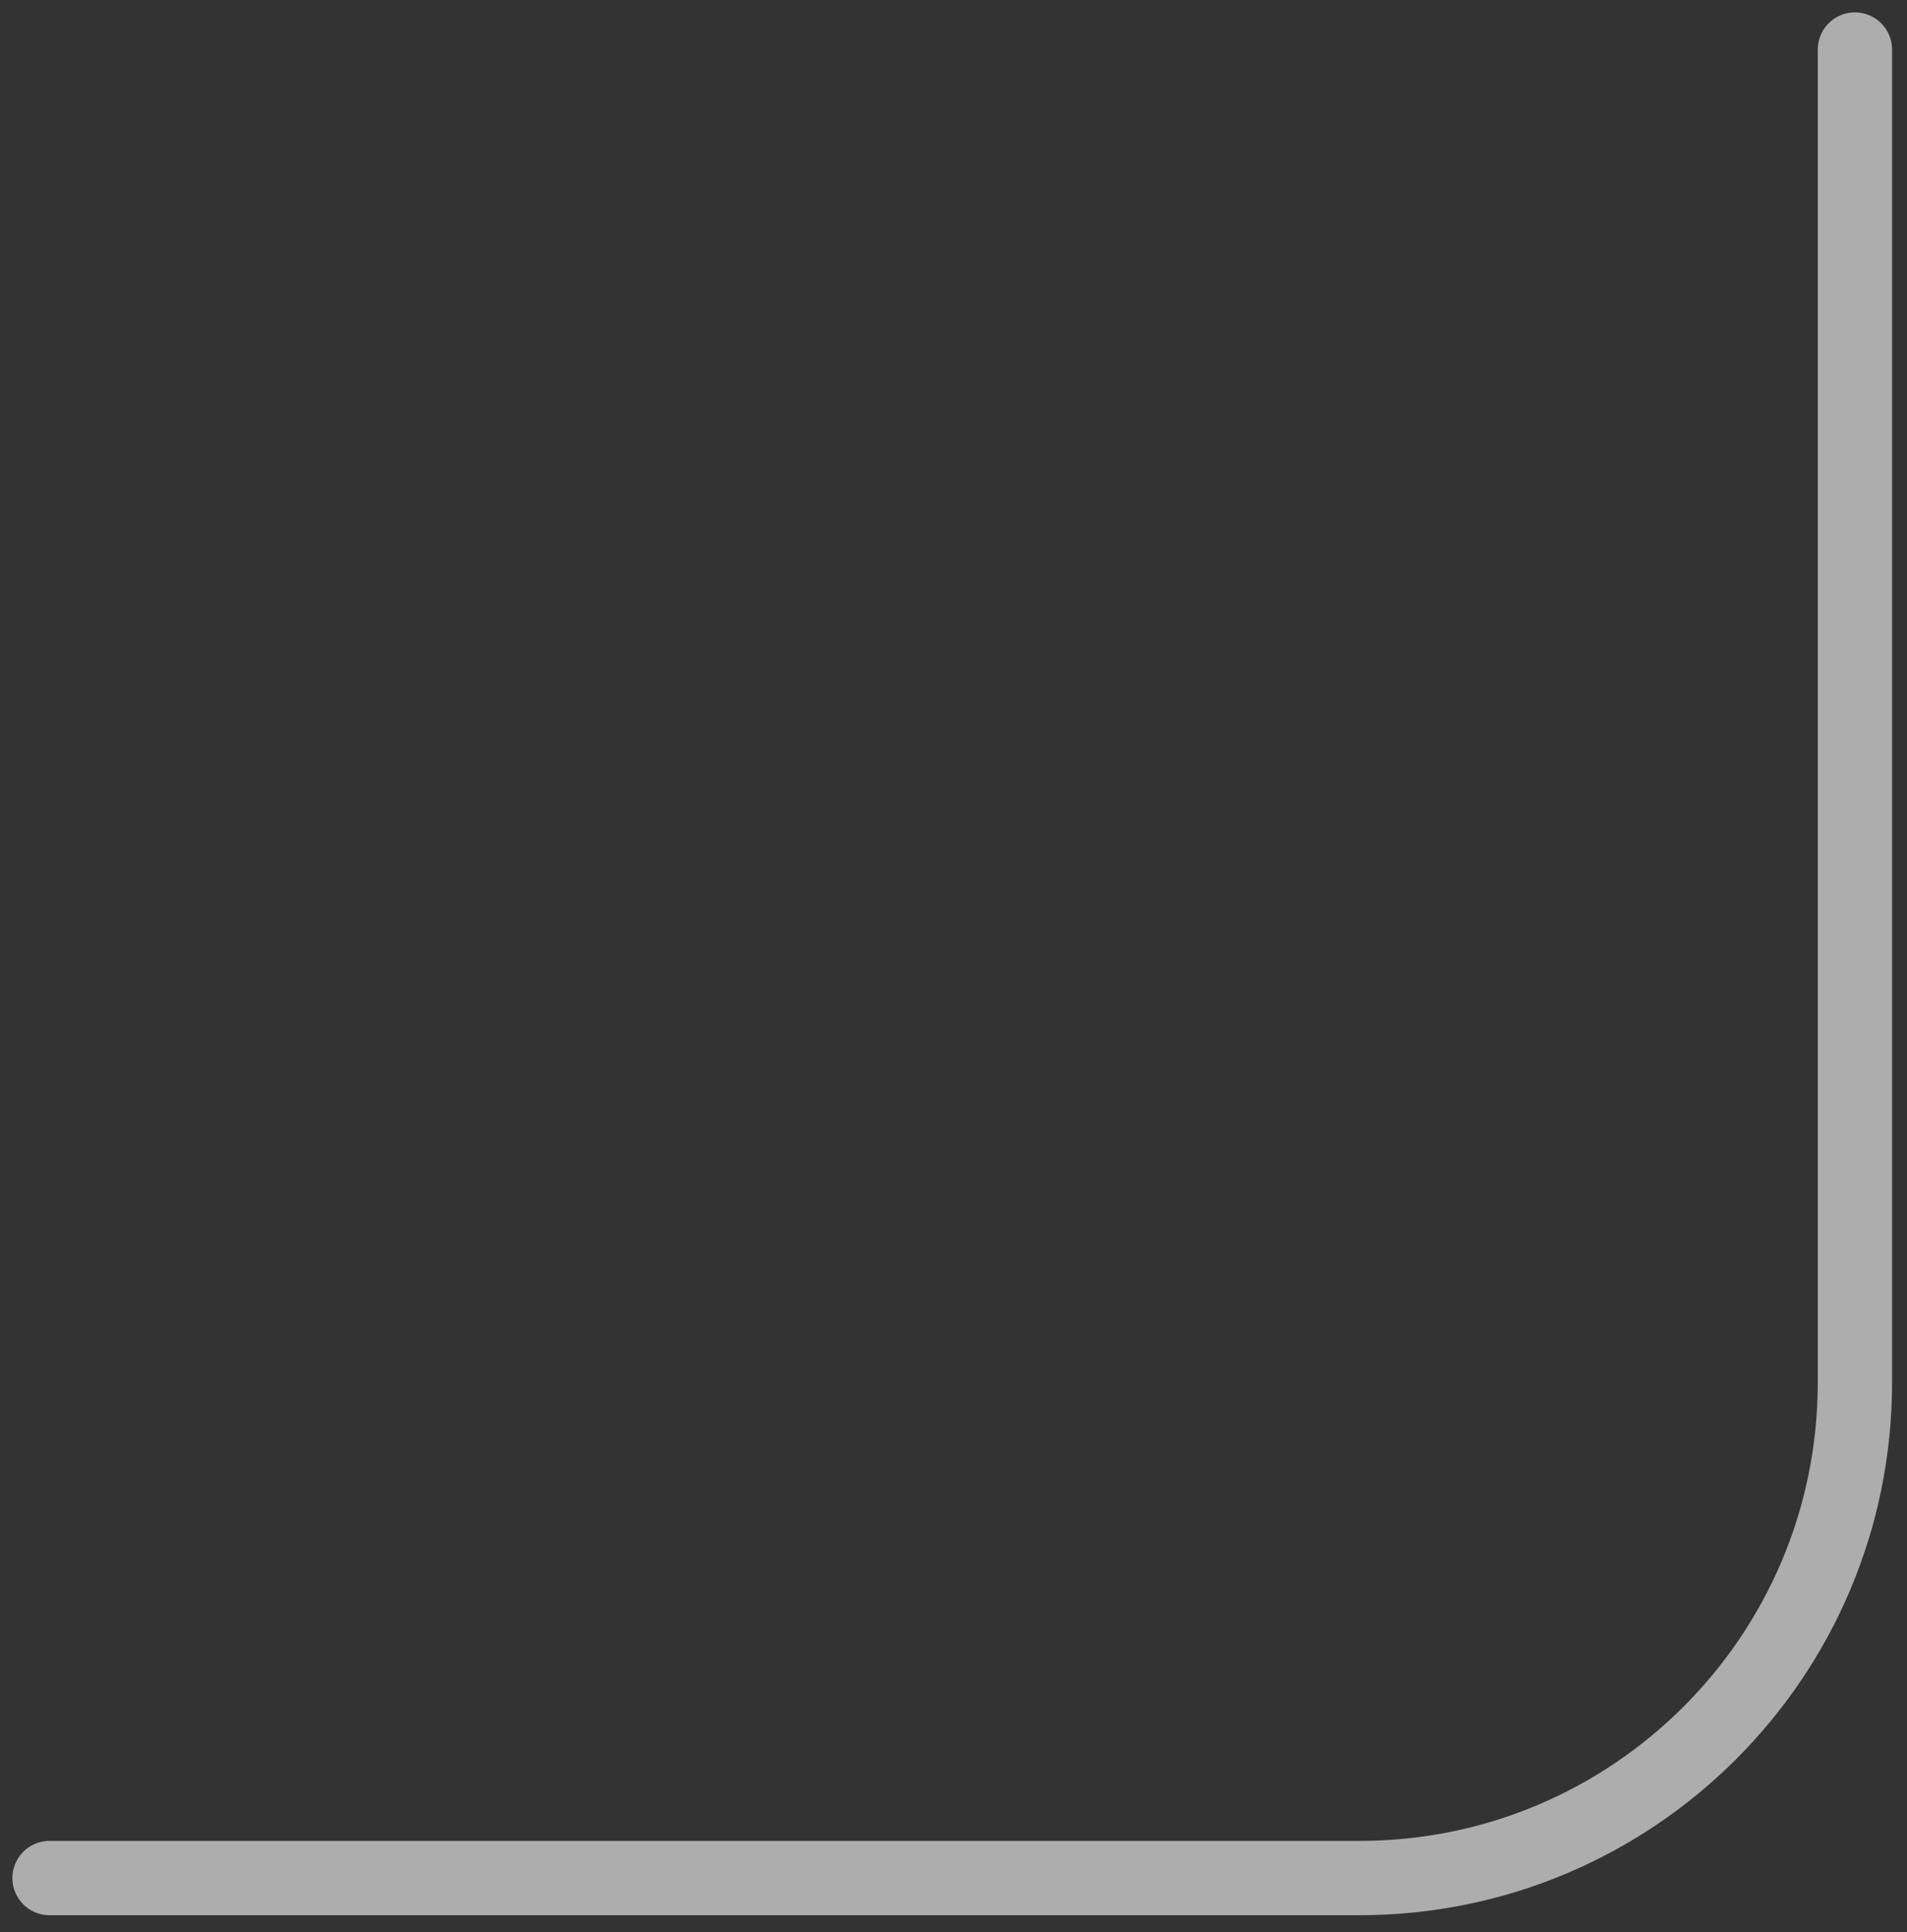
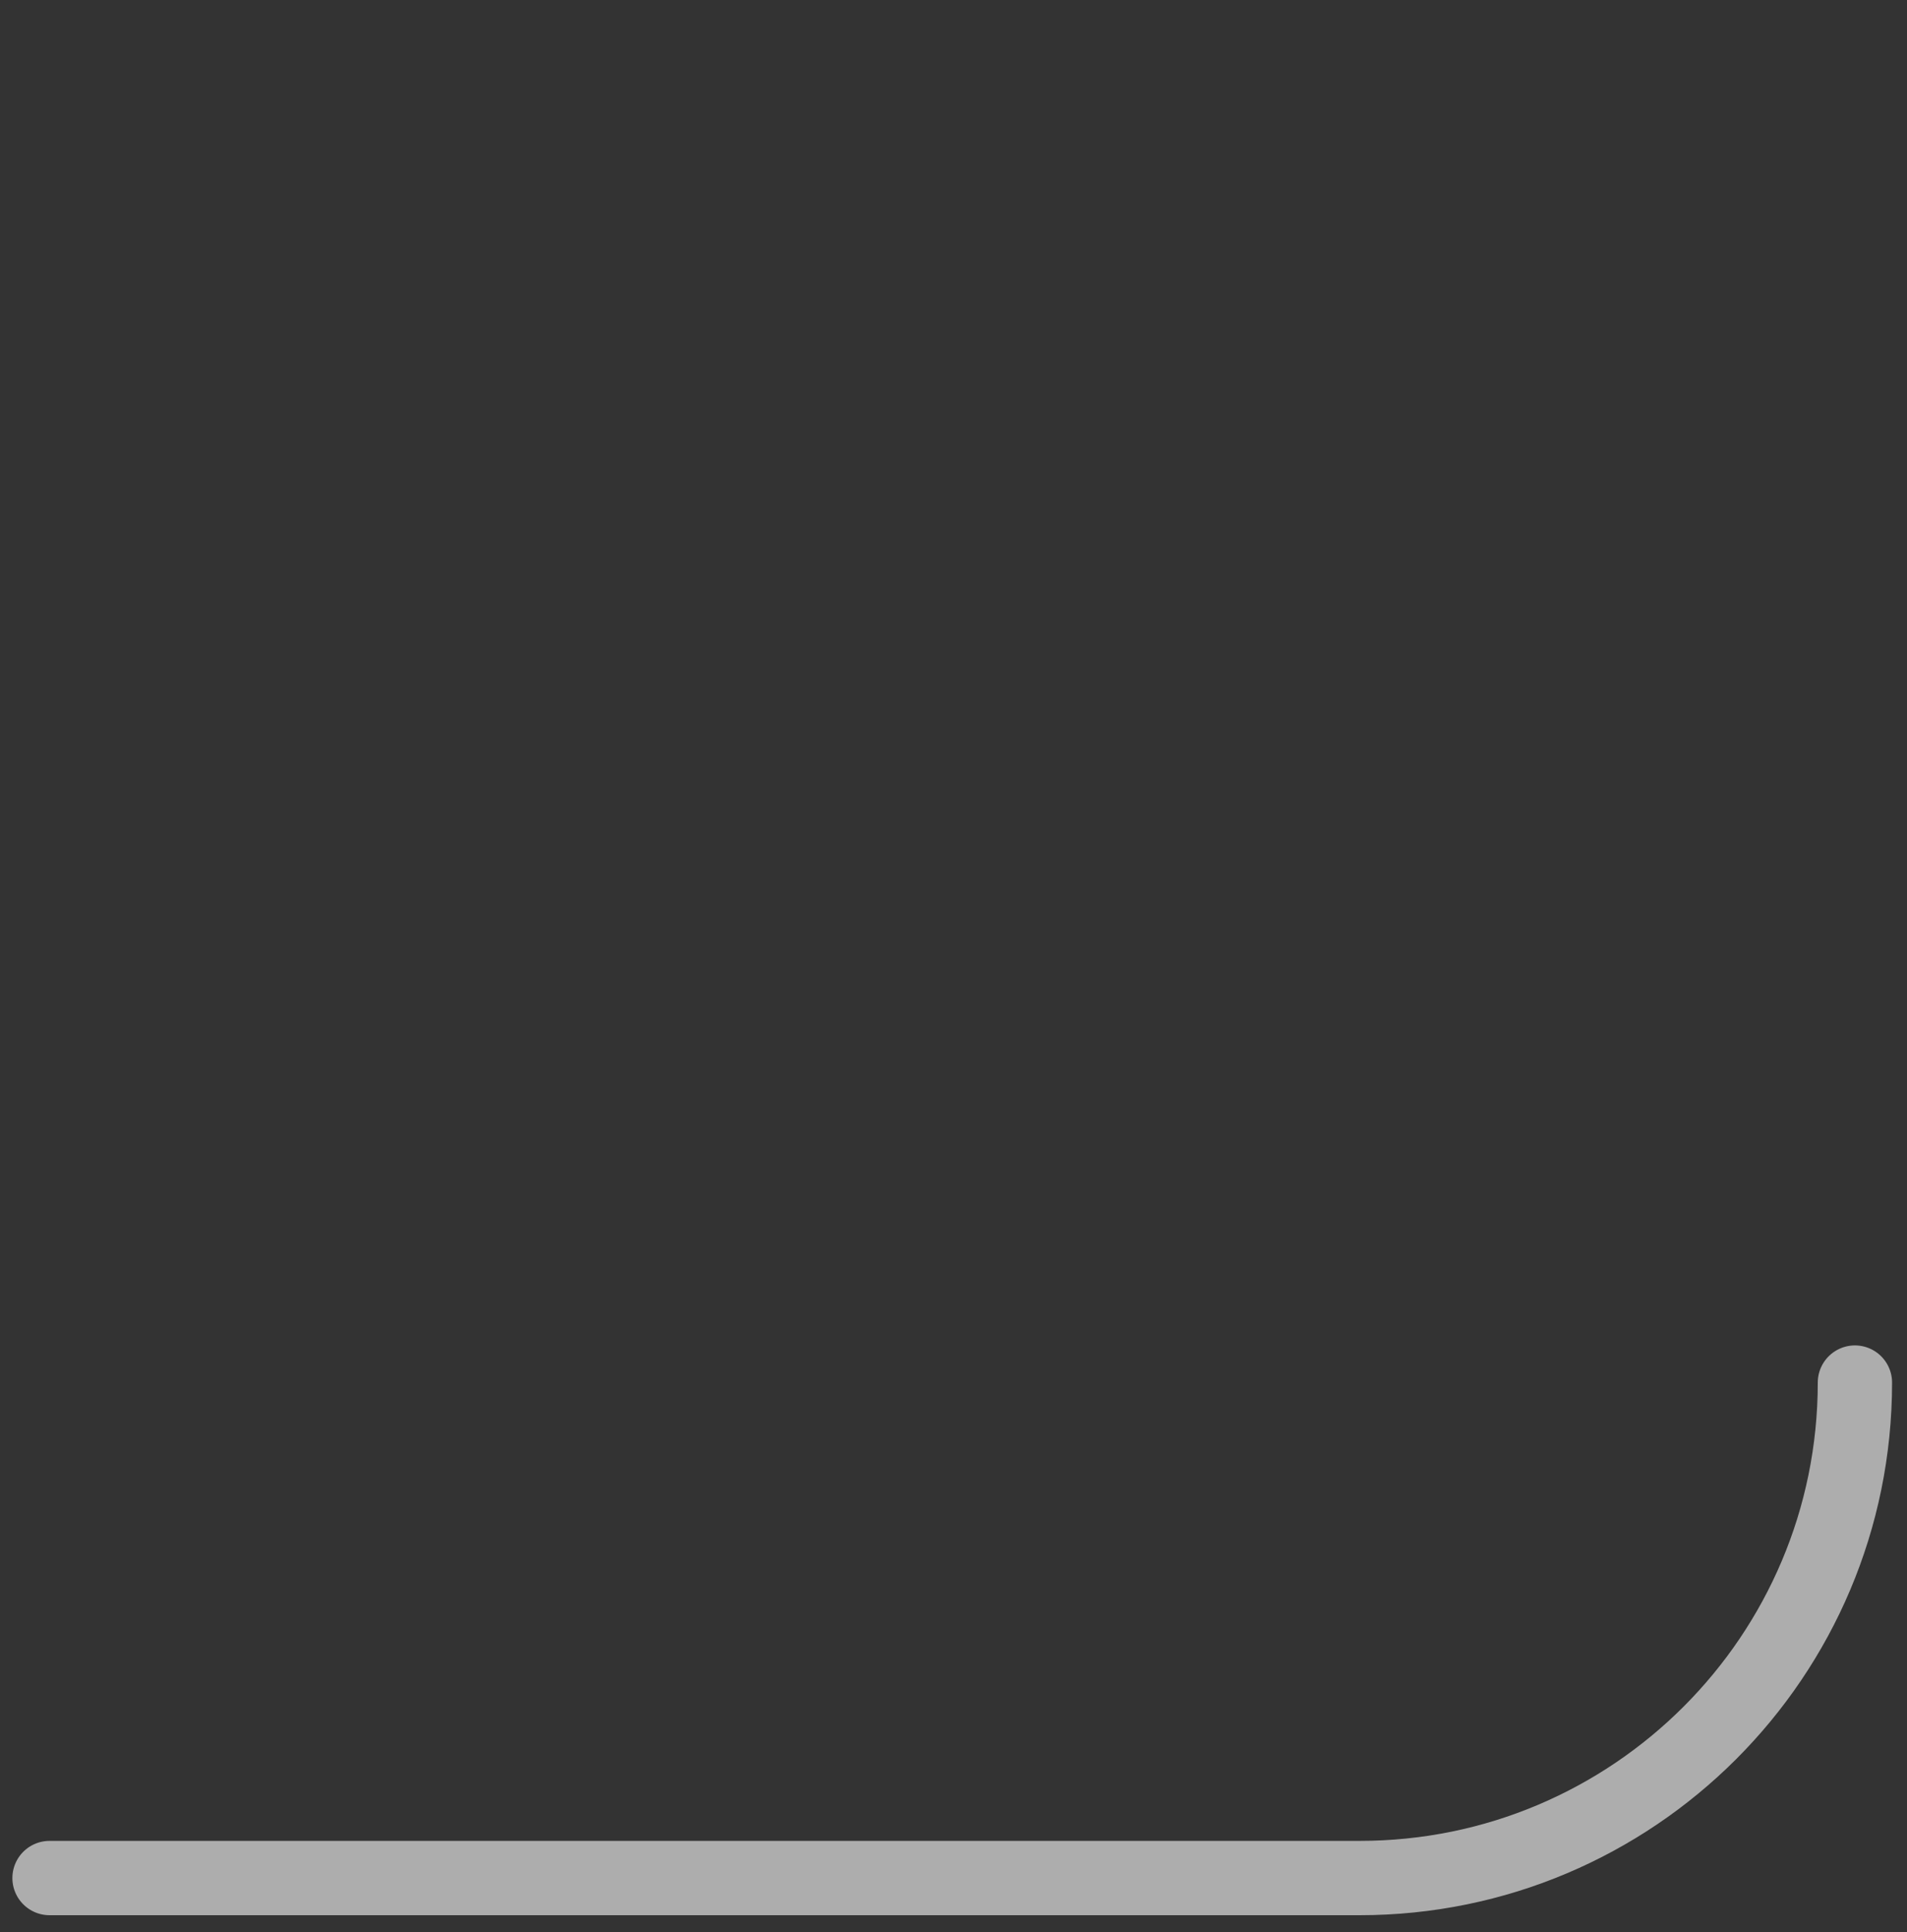
<svg xmlns="http://www.w3.org/2000/svg" width="77" height="78" viewBox="0 0 77 78" fill="none">
  <rect x="0" y="0" width="77" height="78" fill="#333333" stroke="none" />
-   <path opacity="0.6" d="M2 75.808L54.897 75.808C65.942 75.808 74.897 66.854 74.897 55.808L74.897 2" stroke="white" stroke-width="3" stroke-linecap="round" />
+   <path opacity="0.6" d="M2 75.808L54.897 75.808C65.942 75.808 74.897 66.854 74.897 55.808" stroke="white" stroke-width="3" stroke-linecap="round" />
</svg>